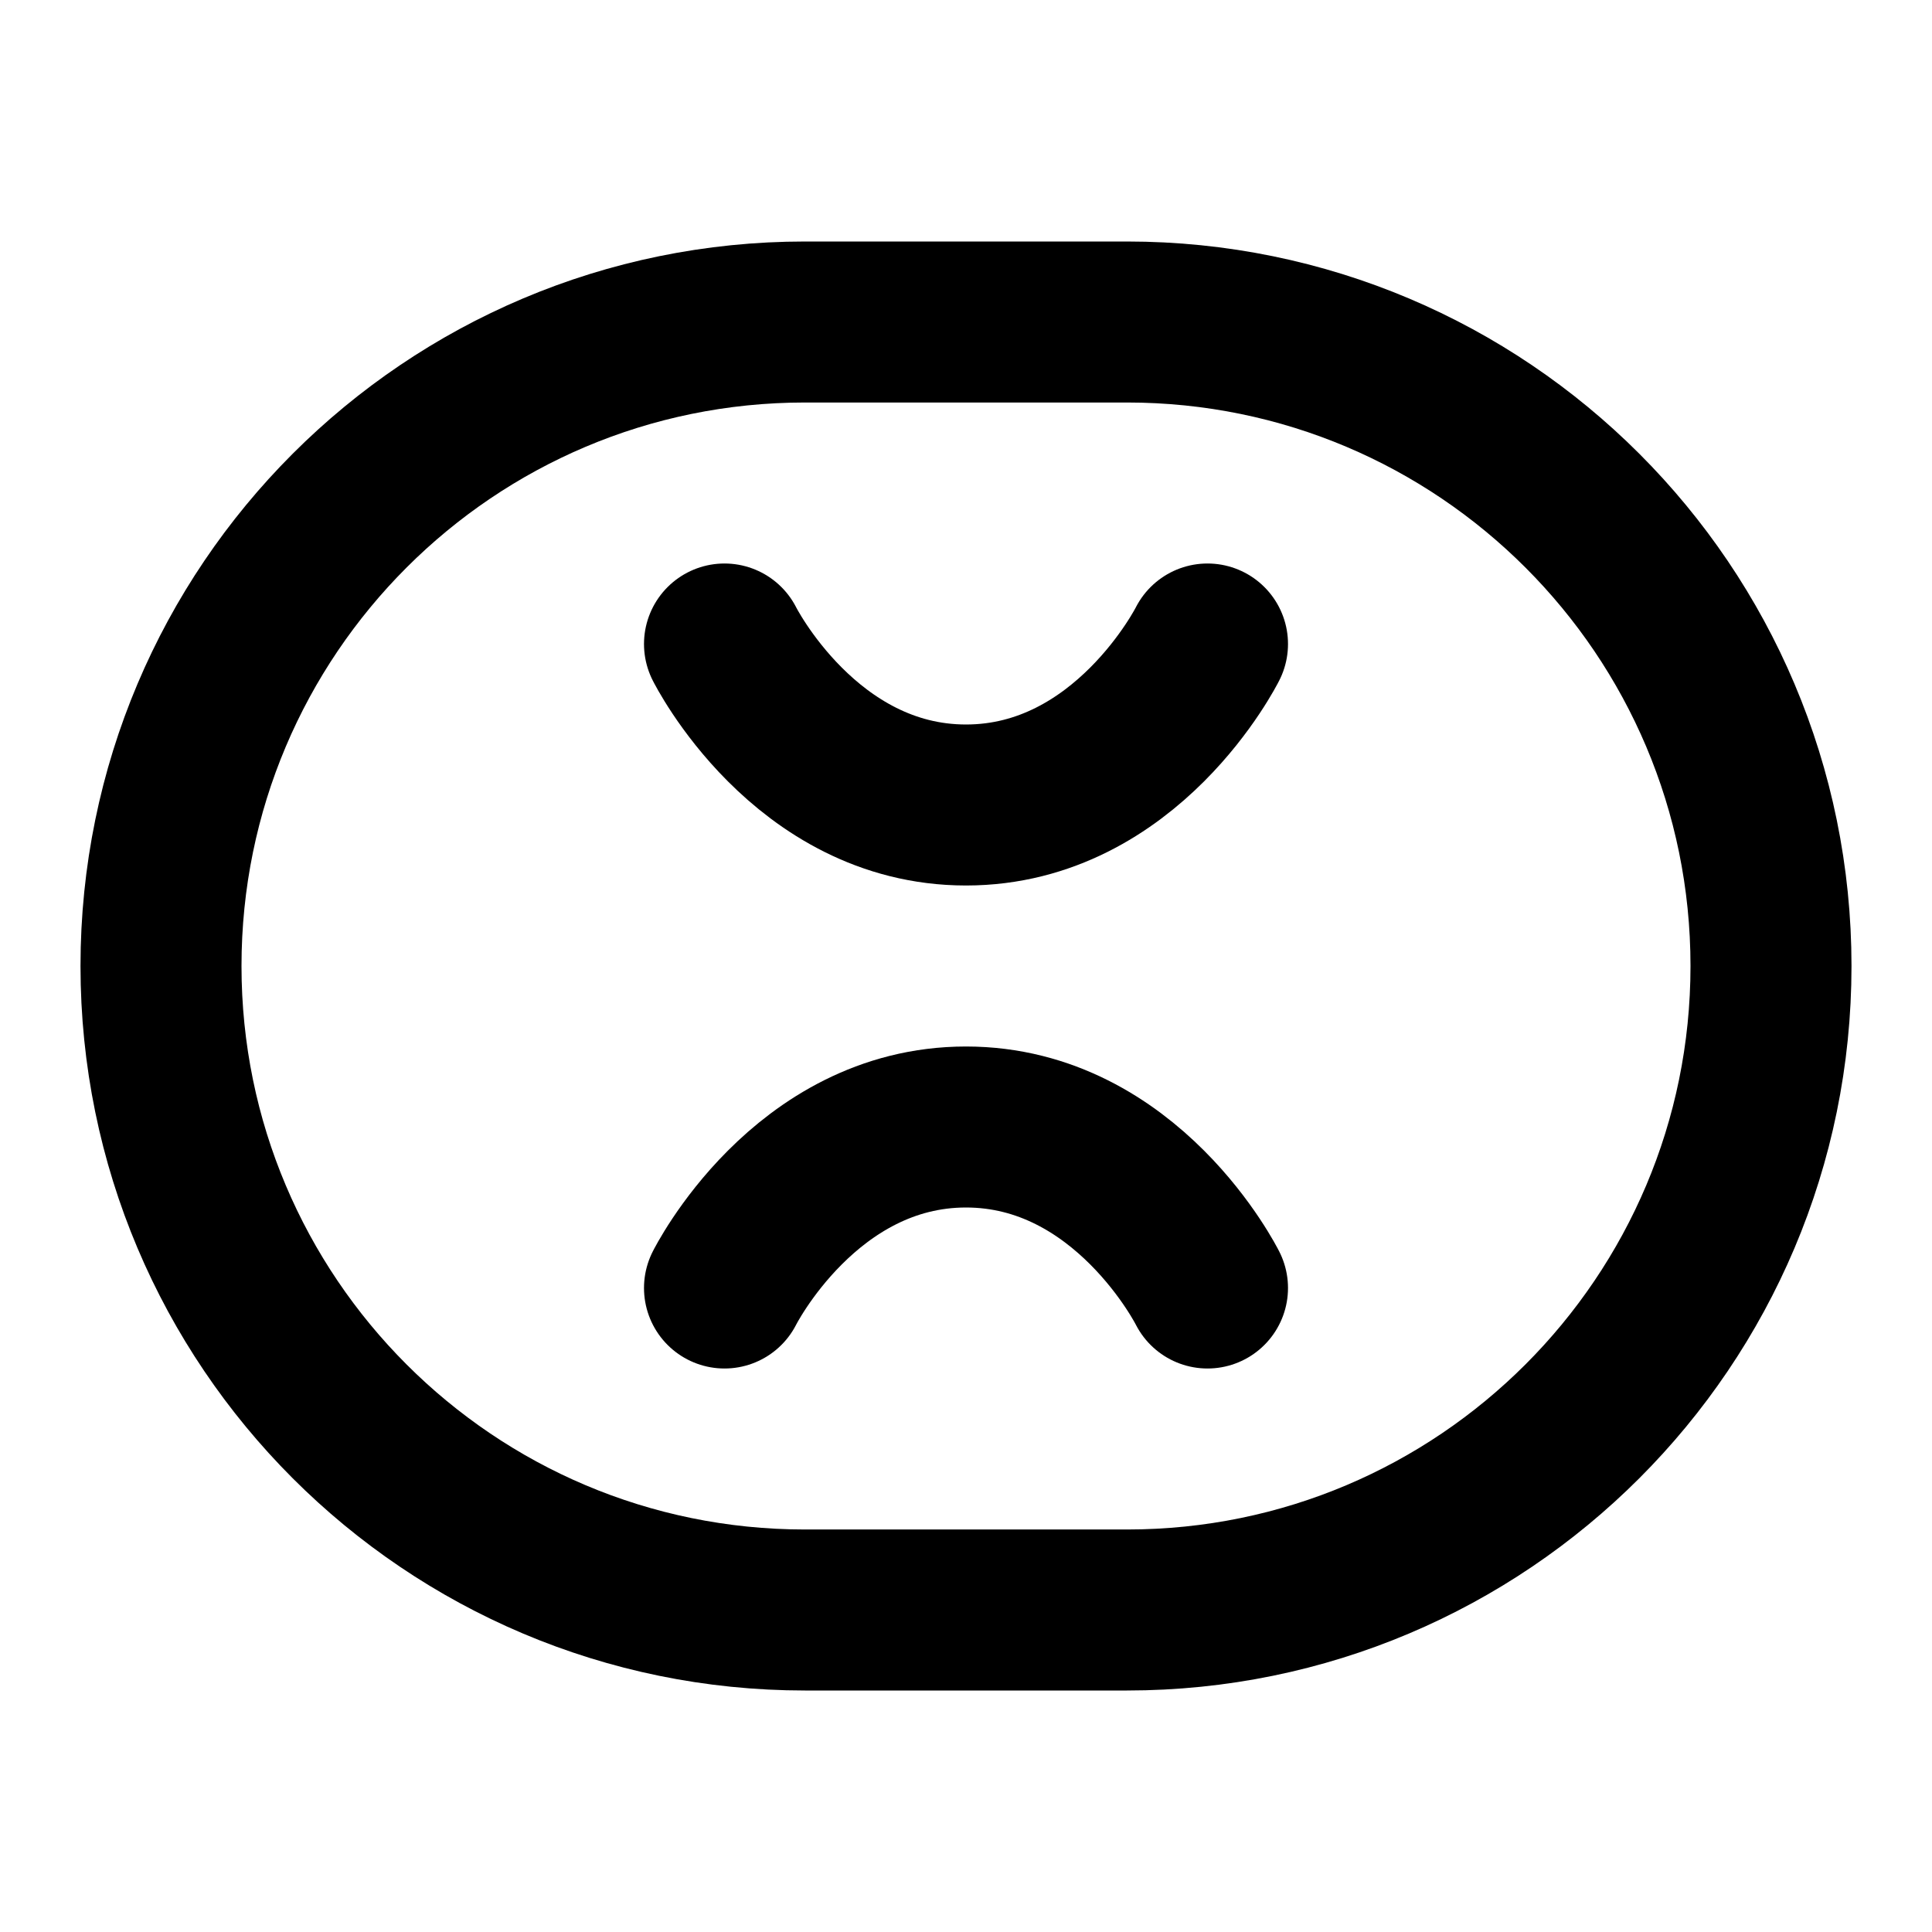
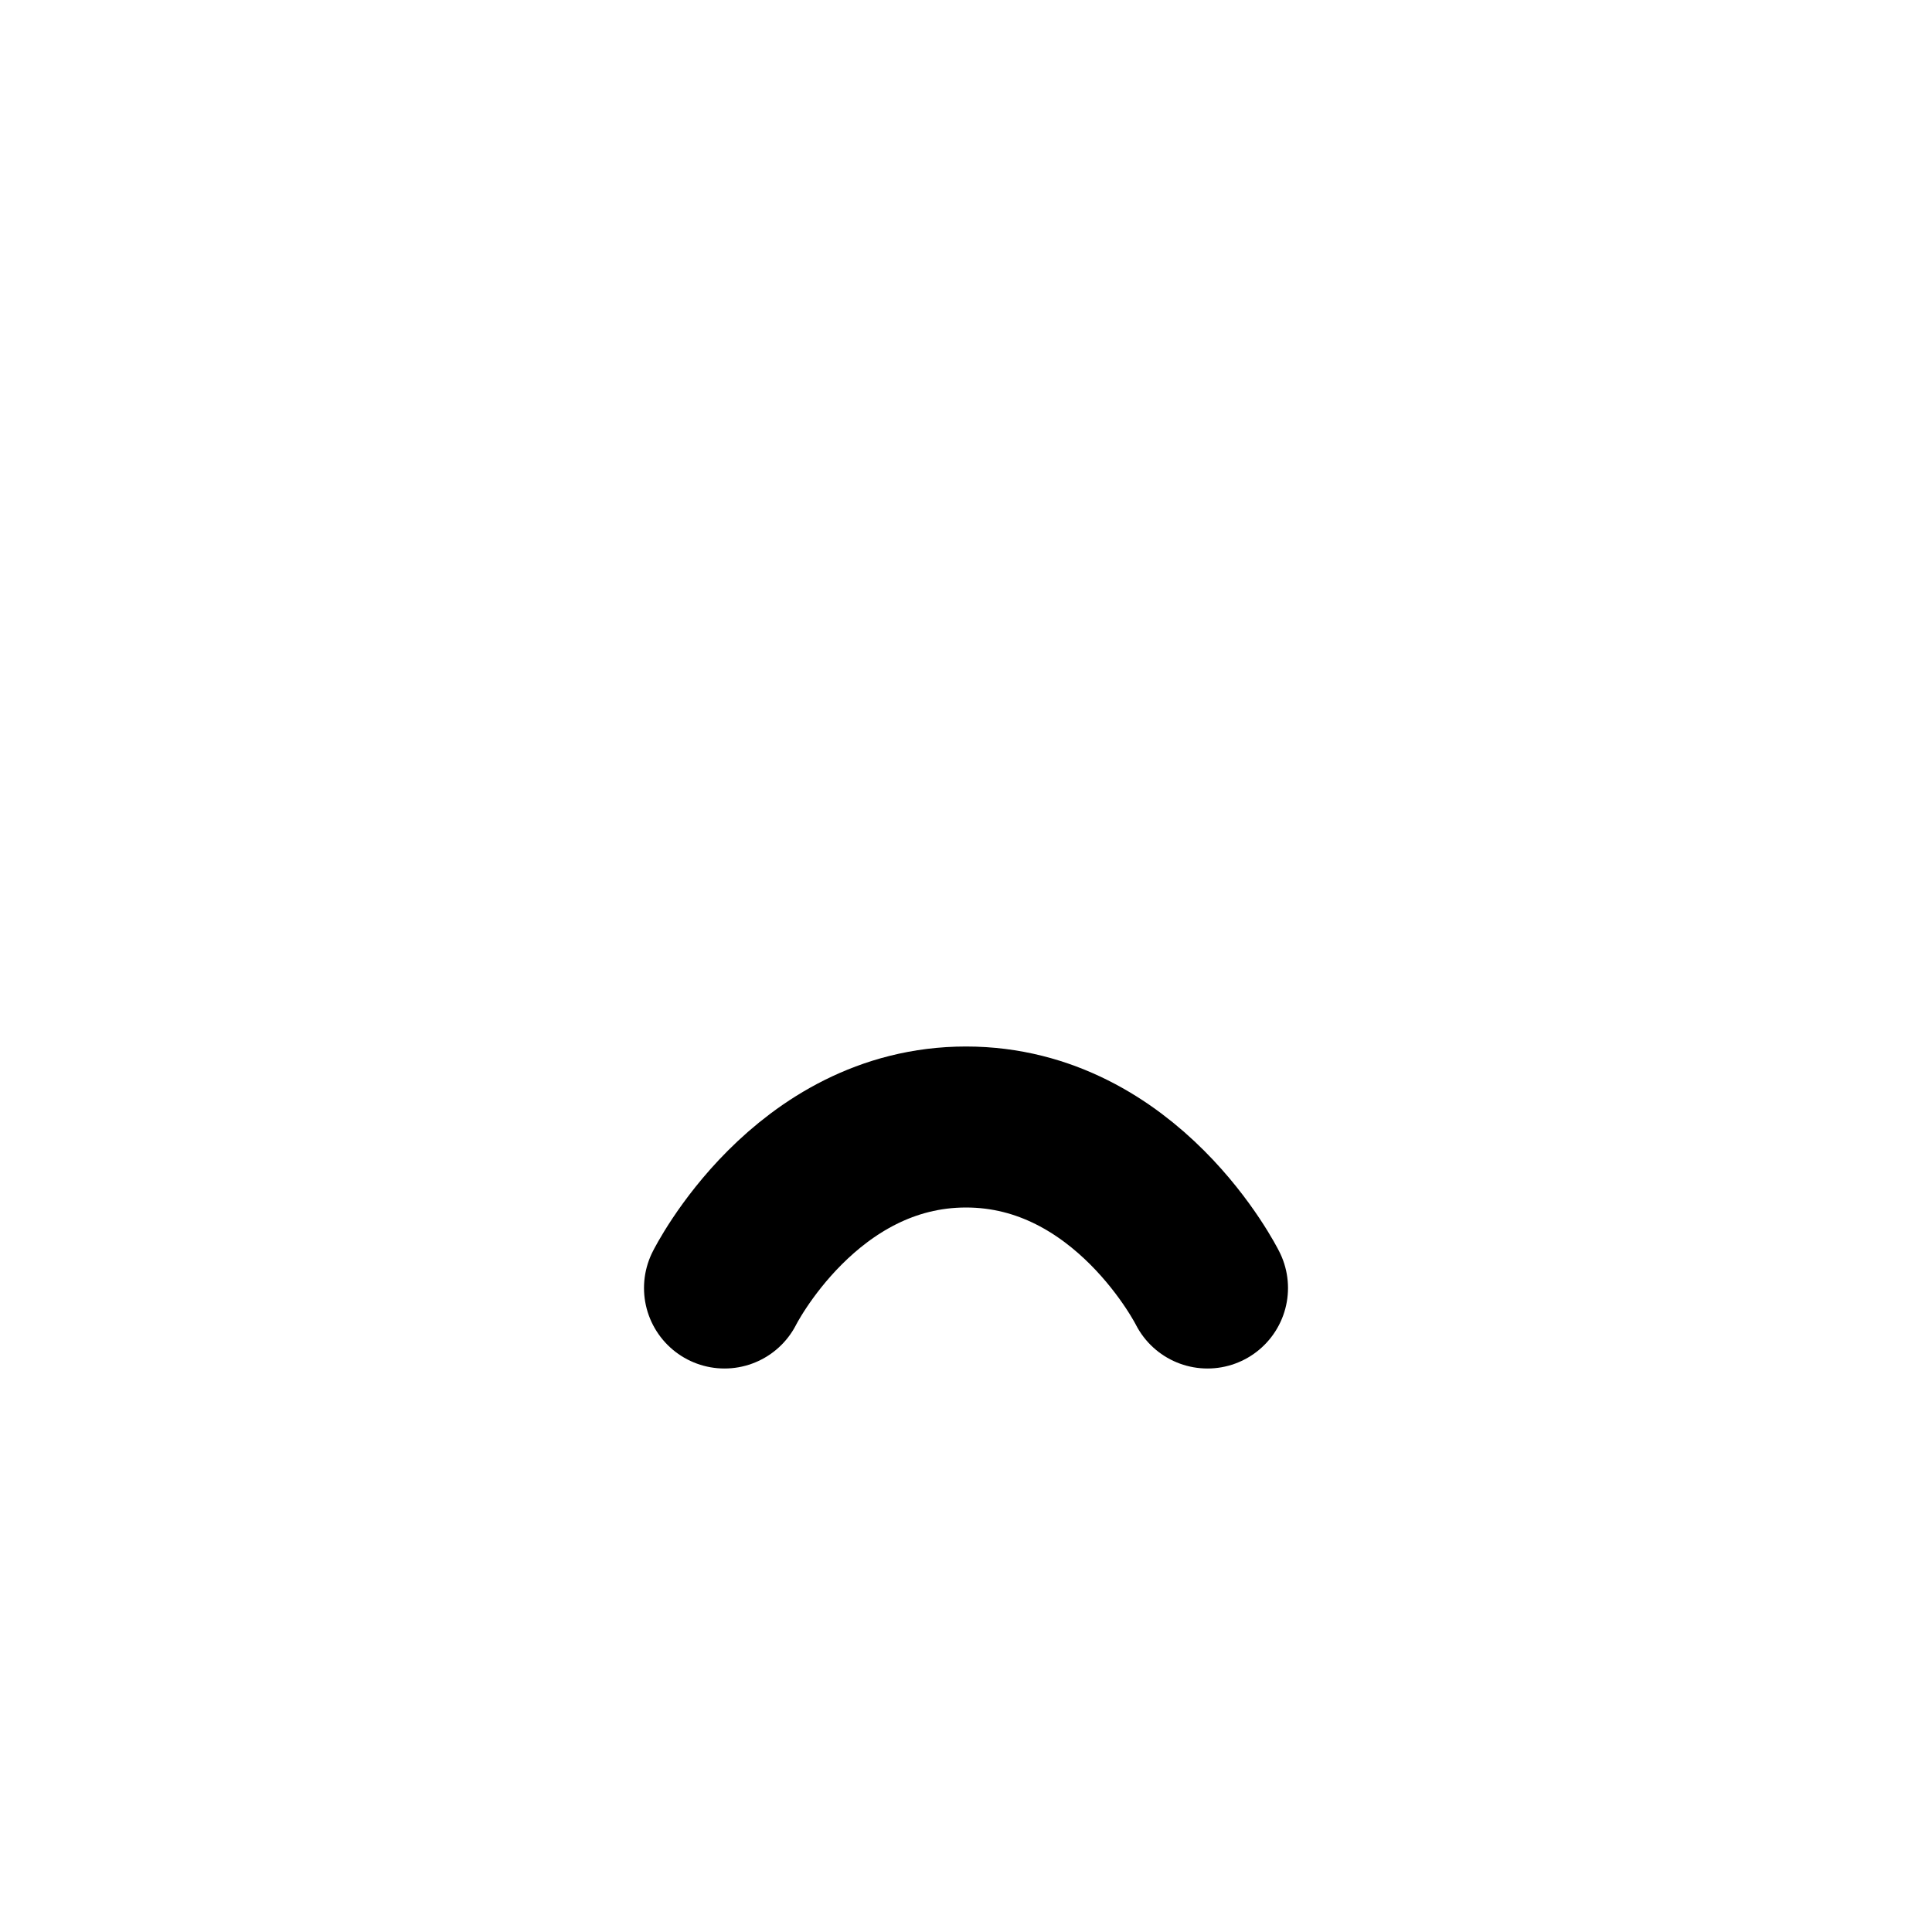
<svg xmlns="http://www.w3.org/2000/svg" viewBox="0 0 24 24" fill="none" stroke="currentColor" stroke-width="2" stroke-linecap="round" stroke-linejoin="round">
-   <path d="M2 12c0 4.418 3.582 8 8 8h4c4.418 0 8-3.582 8-8s-3.582-8-8-8H10C5.582 4 2 7.582 2 12z" />
  <path d="M9 16s1-2 3-2 3 2 3 2" />
-   <path d="M15 8s-1 2-3 2-3-2-3-2" />
</svg>